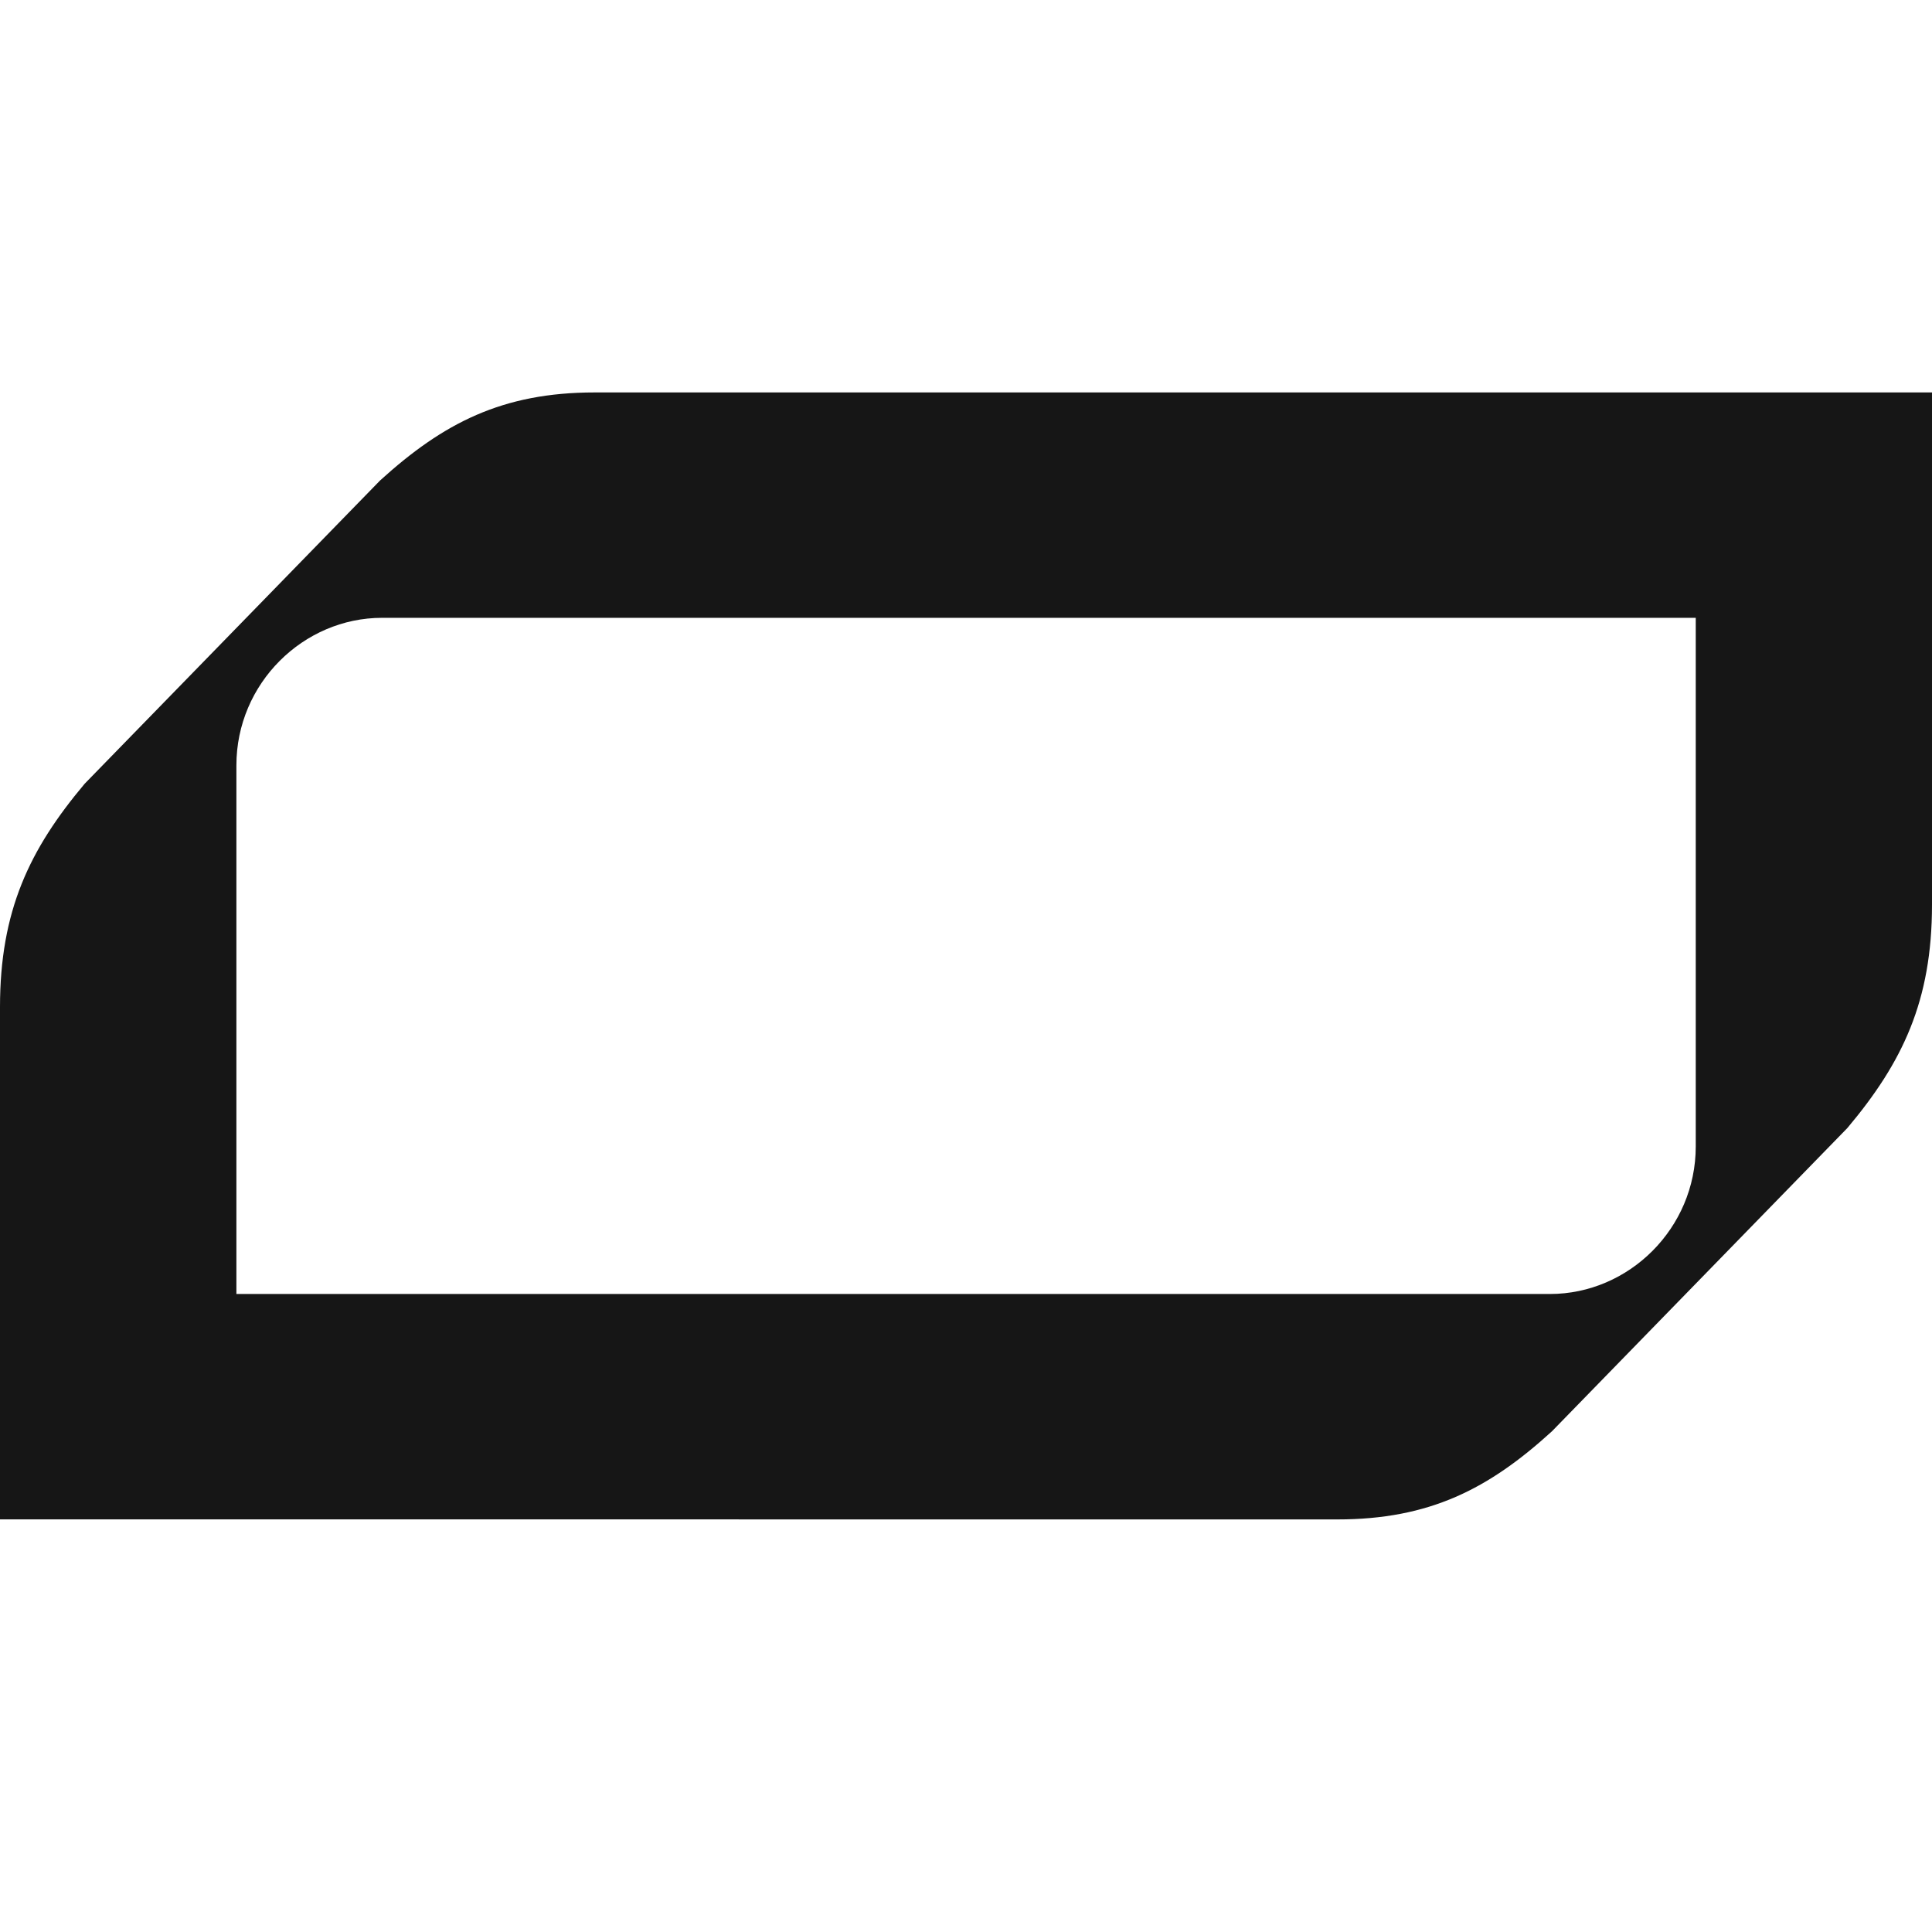
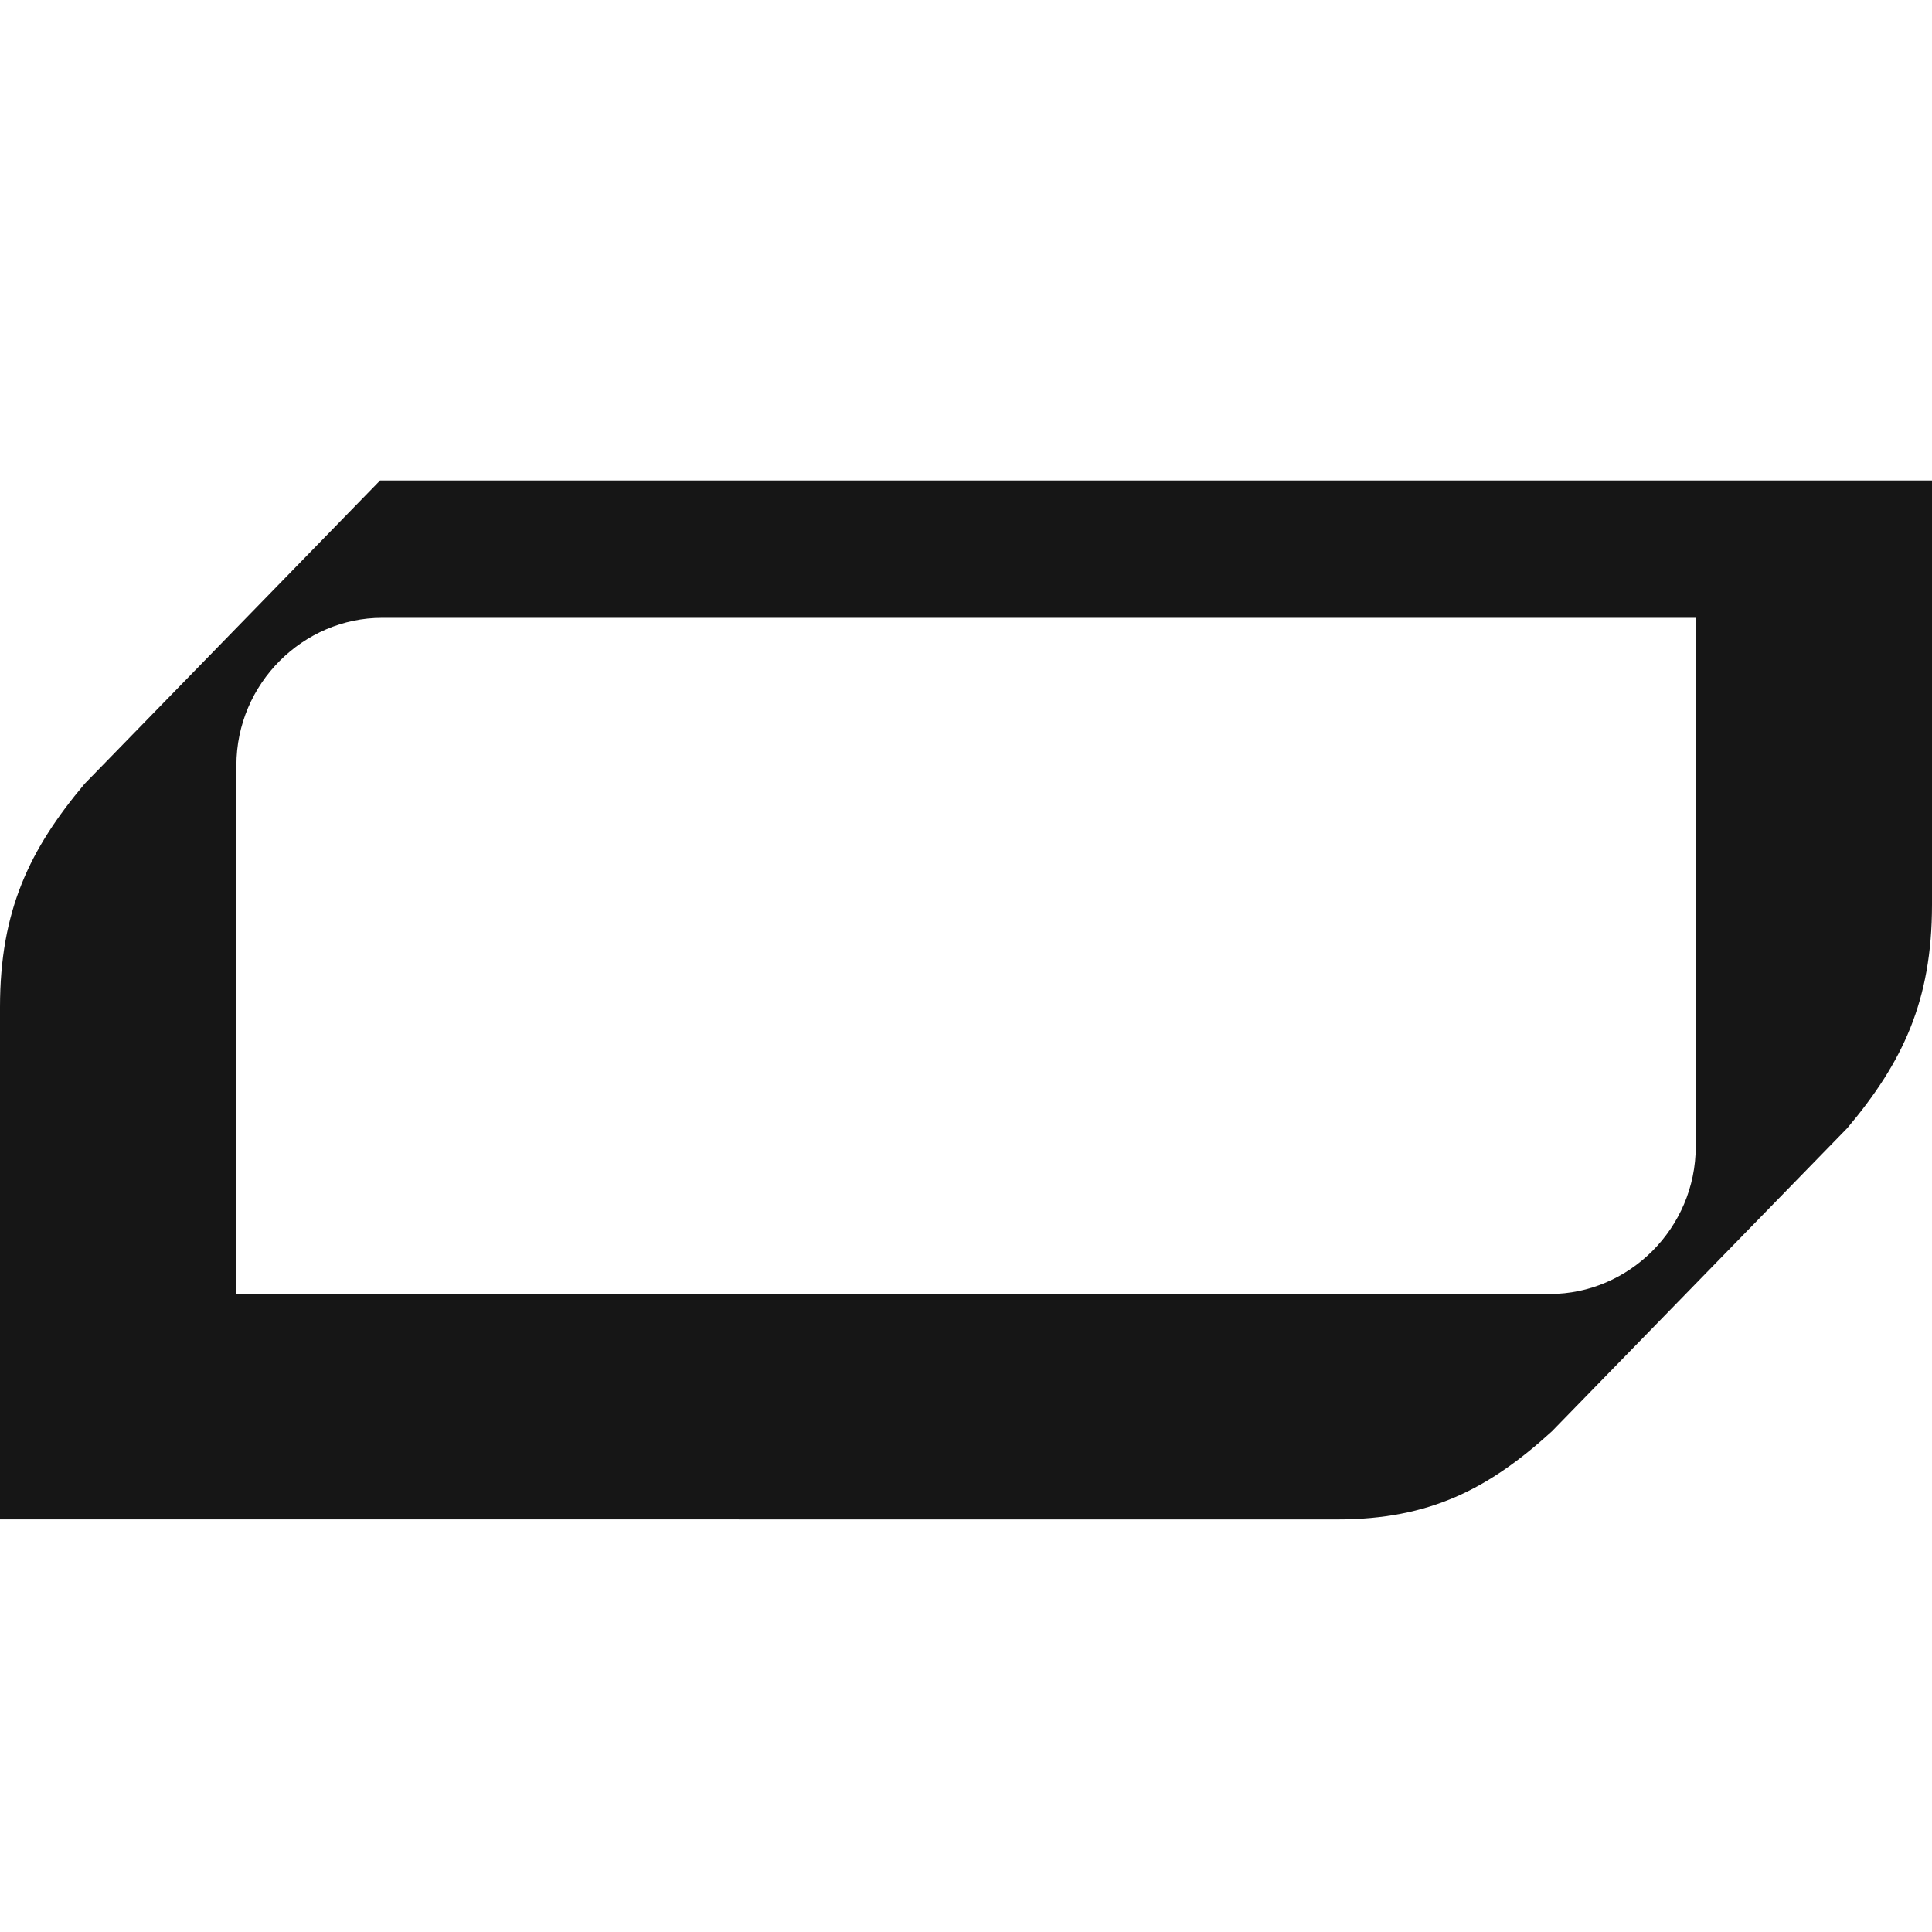
<svg xmlns="http://www.w3.org/2000/svg" width="64" height="64" viewBox="0 0 64 64" fill="none">
-   <path d="M17.661 42.865H51.346C53.955 42.865 56.174 40.693 56.174 37.977V20.466H12.659C10.049 20.466 7.831 22.638 7.831 25.354V42.865H21.184L24.862 46.598L28.539 50.331H0V33.361C0 30.171 0.978 28.134 2.805 25.962L12.59 15.917C14.681 14.018 16.637 13 19.703 13H64V29.97C64 33.16 63.022 35.197 61.195 37.369L51.41 47.414C49.323 49.316 47.365 50.333 44.3 50.333H24.471" fill="#161616" />
+   <path d="M17.661 42.865H51.346C53.955 42.865 56.174 40.693 56.174 37.977V20.466H12.659C10.049 20.466 7.831 22.638 7.831 25.354V42.865H21.184L24.862 46.598L28.539 50.331H0V33.361C0 30.171 0.978 28.134 2.805 25.962L12.59 15.917H64V29.97C64 33.16 63.022 35.197 61.195 37.369L51.41 47.414C49.323 49.316 47.365 50.333 44.3 50.333H24.471" fill="#161616" />
</svg>